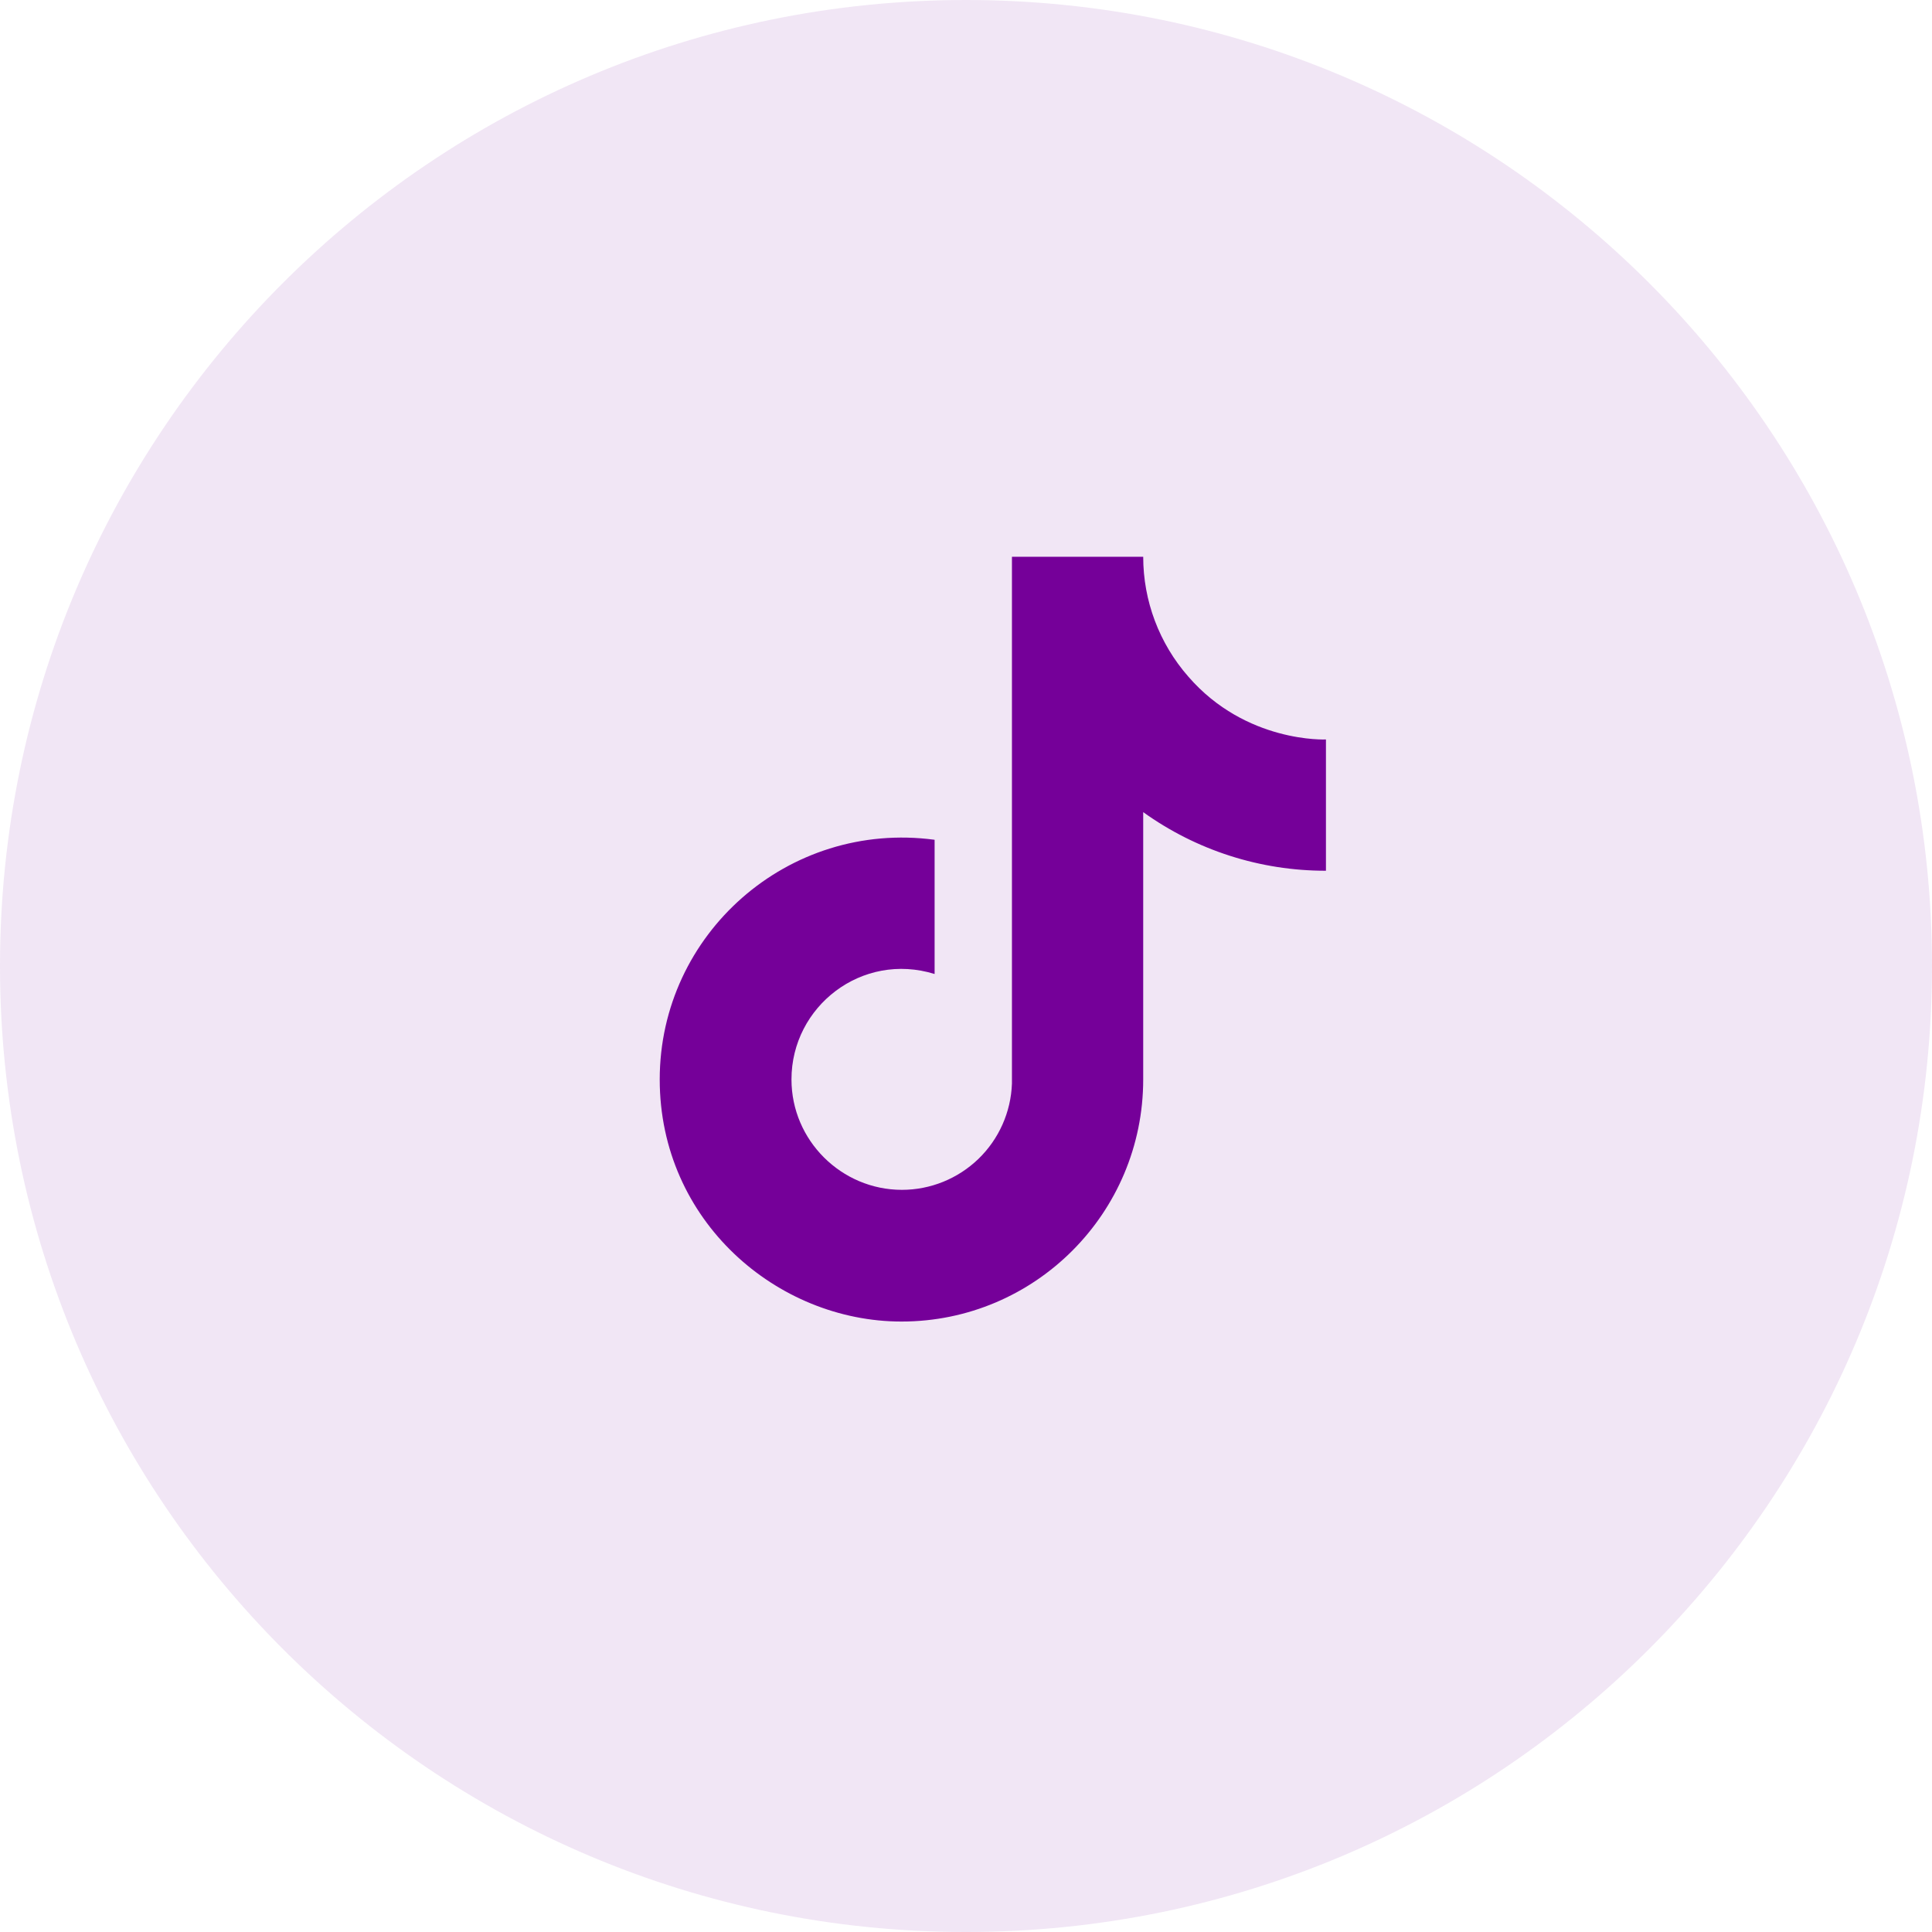
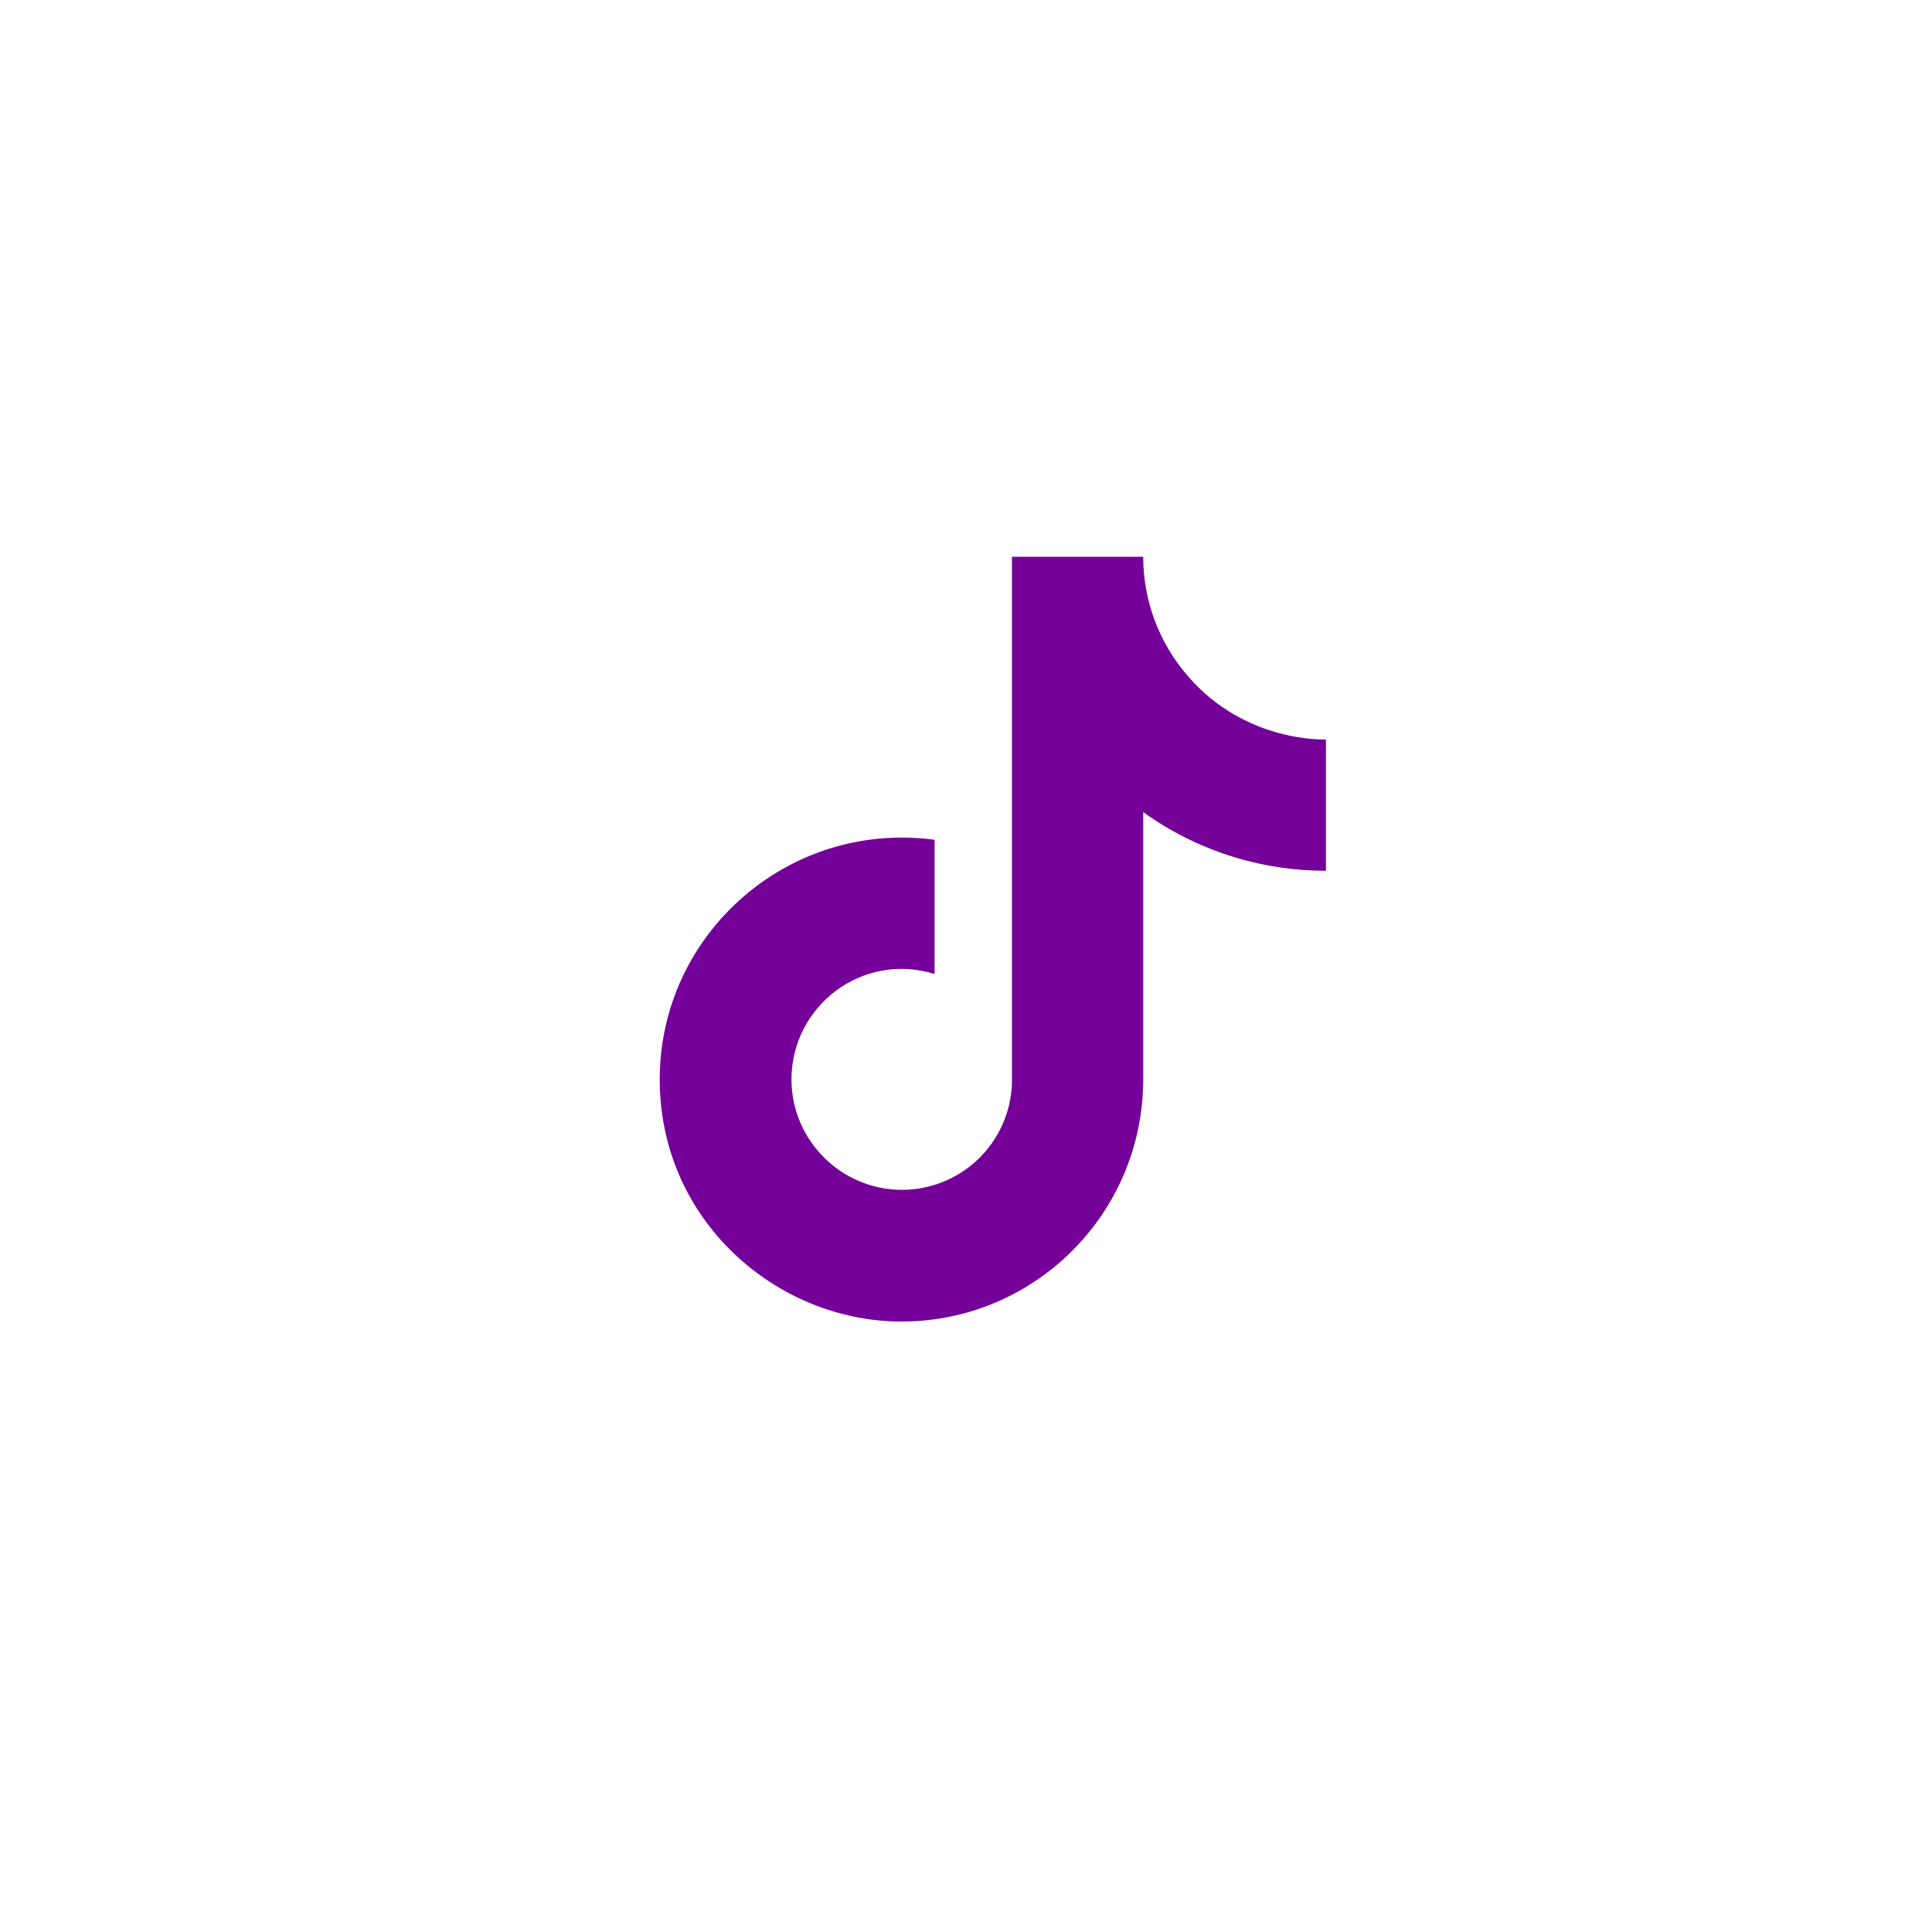
<svg xmlns="http://www.w3.org/2000/svg" width="36" height="36" viewBox="0 0 36 36" fill="none">
  <g clip-path="url(#clip0_750_239)">
-     <path opacity="0.1" d="M36 18C36 8.059 27.941 0 18 0C8.059 0 0 8.059 0 18C0 27.941 8.059 36 18 36C27.941 36 36 27.941 36 18Z" fill="#750099" />
    <path d="M22.142 12.607C22.142 12.607 22.545 13.003 22.142 12.607C21.601 11.99 21.302 11.196 21.302 10.375H18.856V20.192C18.837 20.723 18.613 21.226 18.231 21.595C17.848 21.964 17.337 22.171 16.806 22.171C15.682 22.171 14.748 21.253 14.748 20.113C14.748 18.751 16.062 17.73 17.415 18.149V15.648C14.684 15.283 12.293 17.405 12.293 20.113C12.293 22.749 14.478 24.625 16.798 24.625C19.284 24.625 21.302 22.606 21.302 20.113V15.133C22.294 15.845 23.485 16.227 24.707 16.225V13.779C24.707 13.779 23.218 13.85 22.142 12.607Z" fill="#750099" />
  </g>
  <defs>
    <clipPath id="clip0_750_239">
      <rect width="36" height="36" fill="white" />
    </clipPath>
  </defs>
</svg>